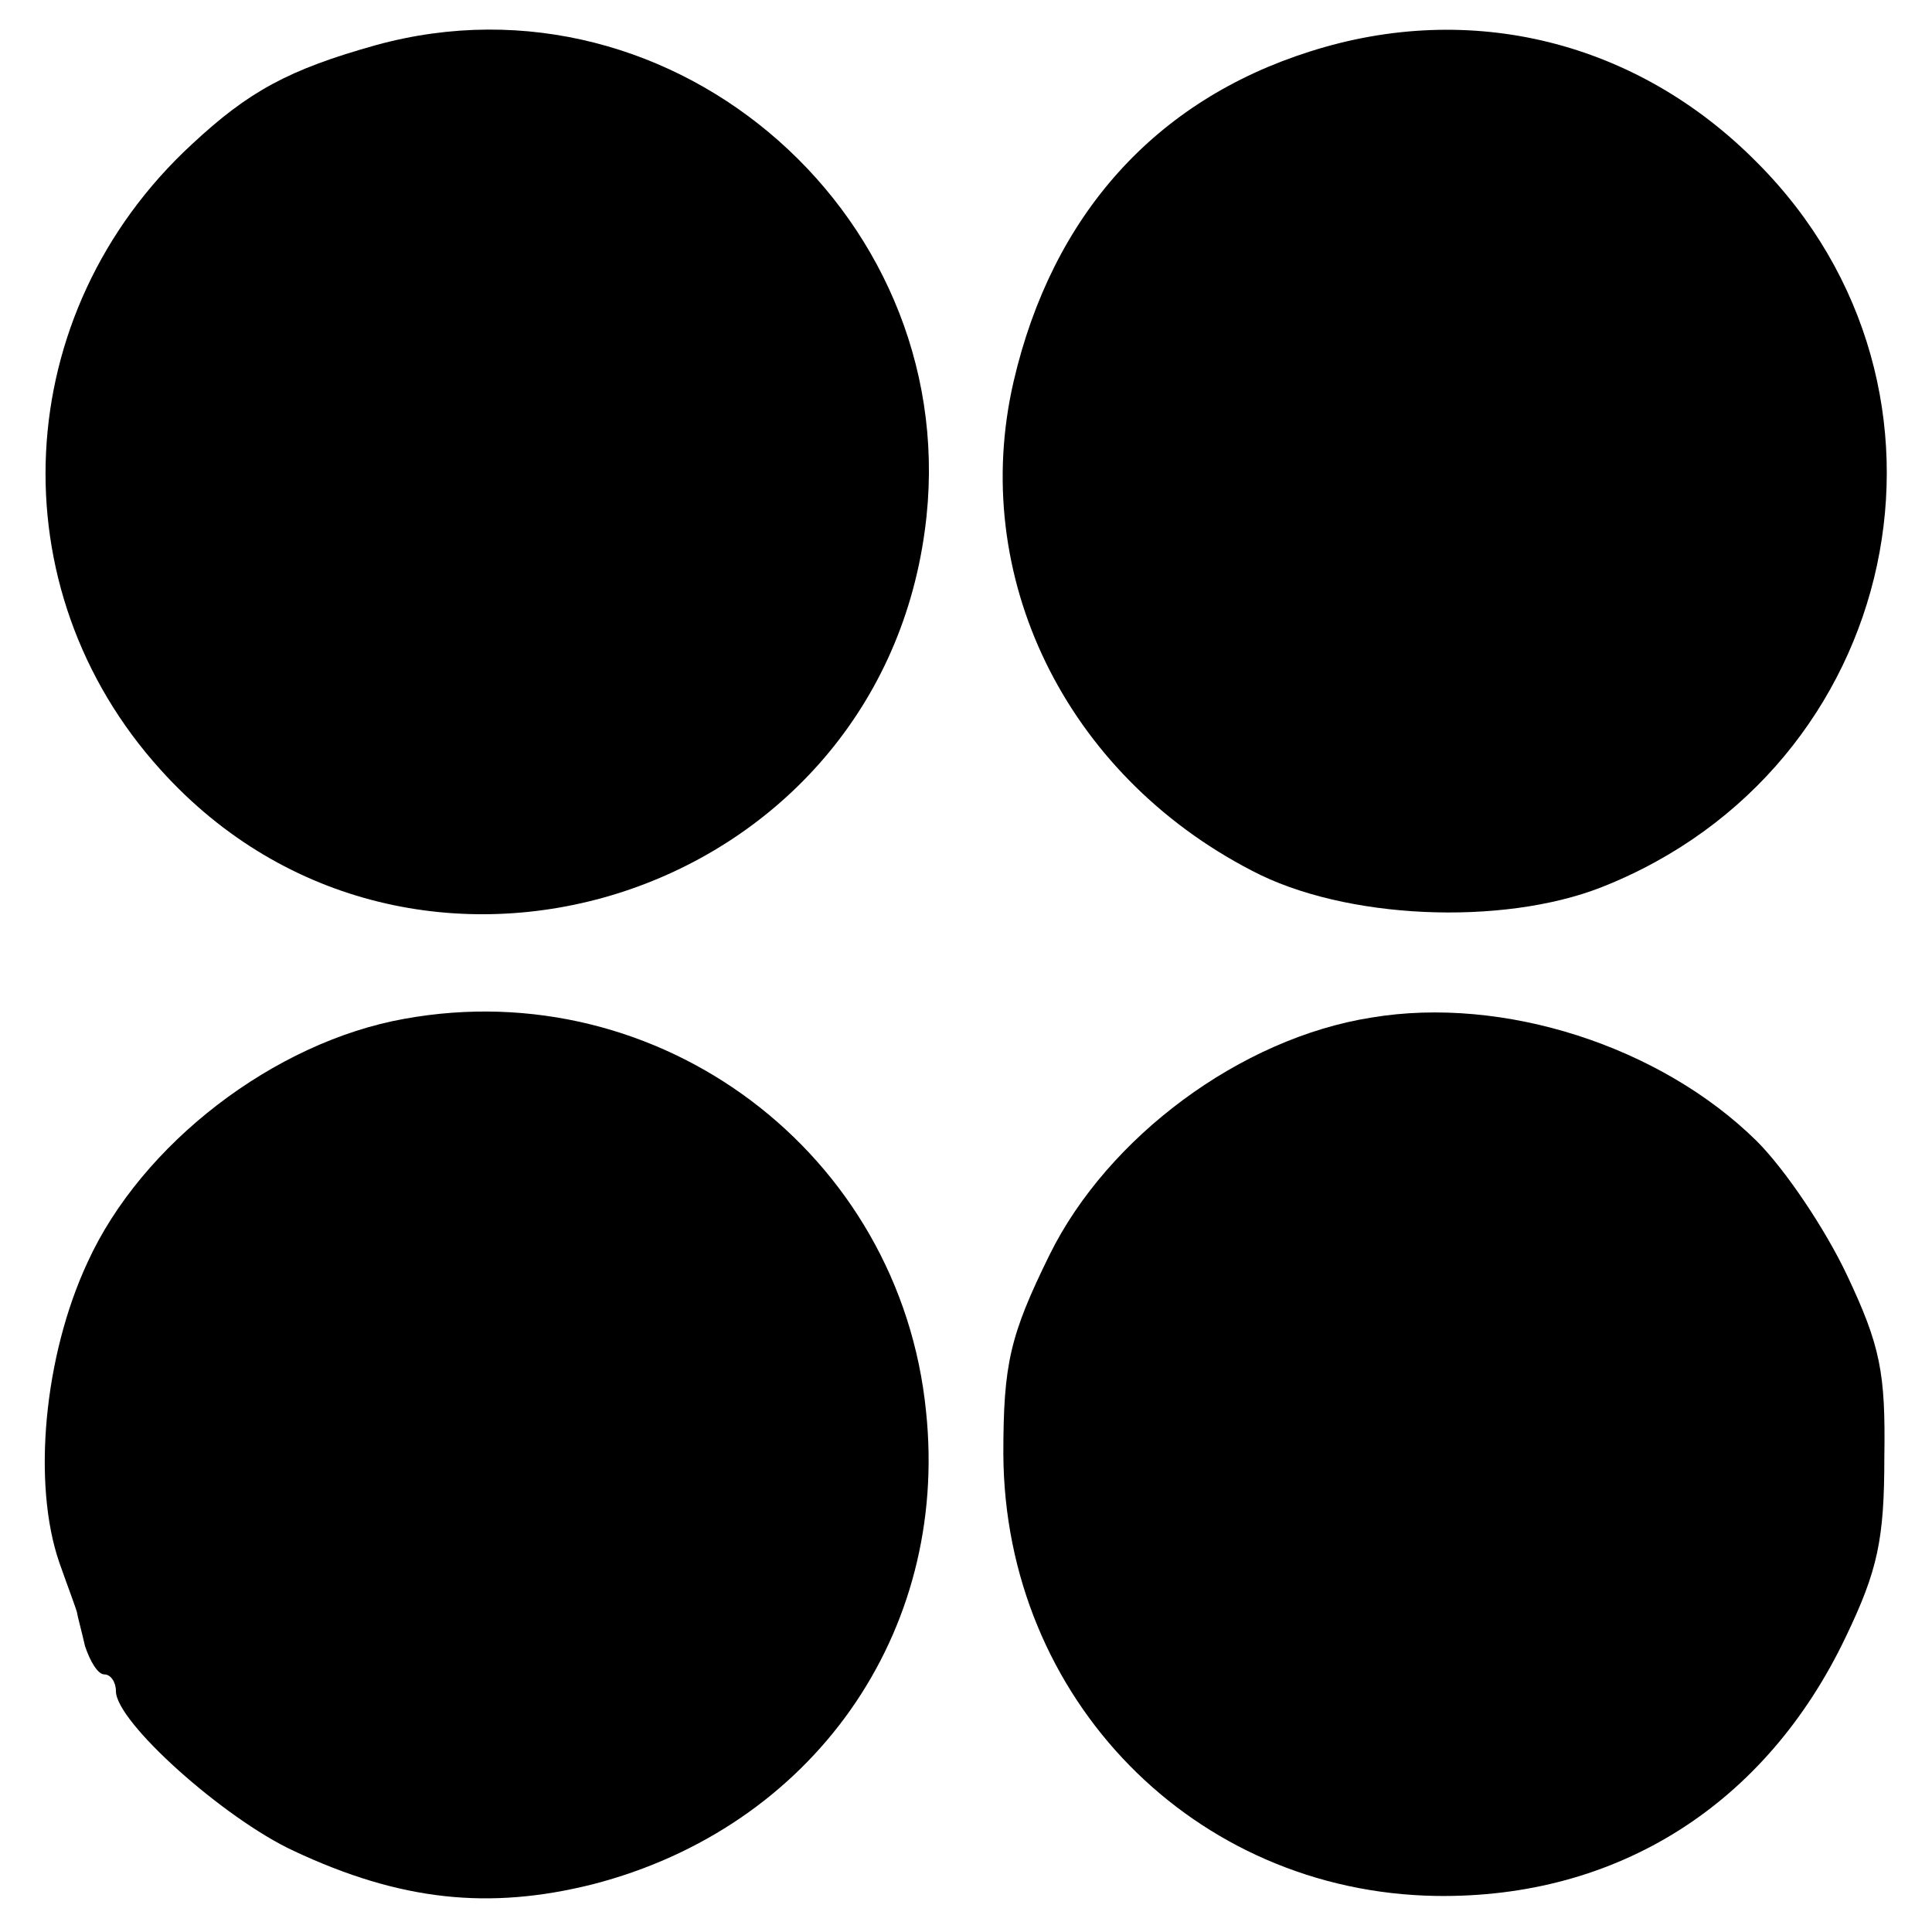
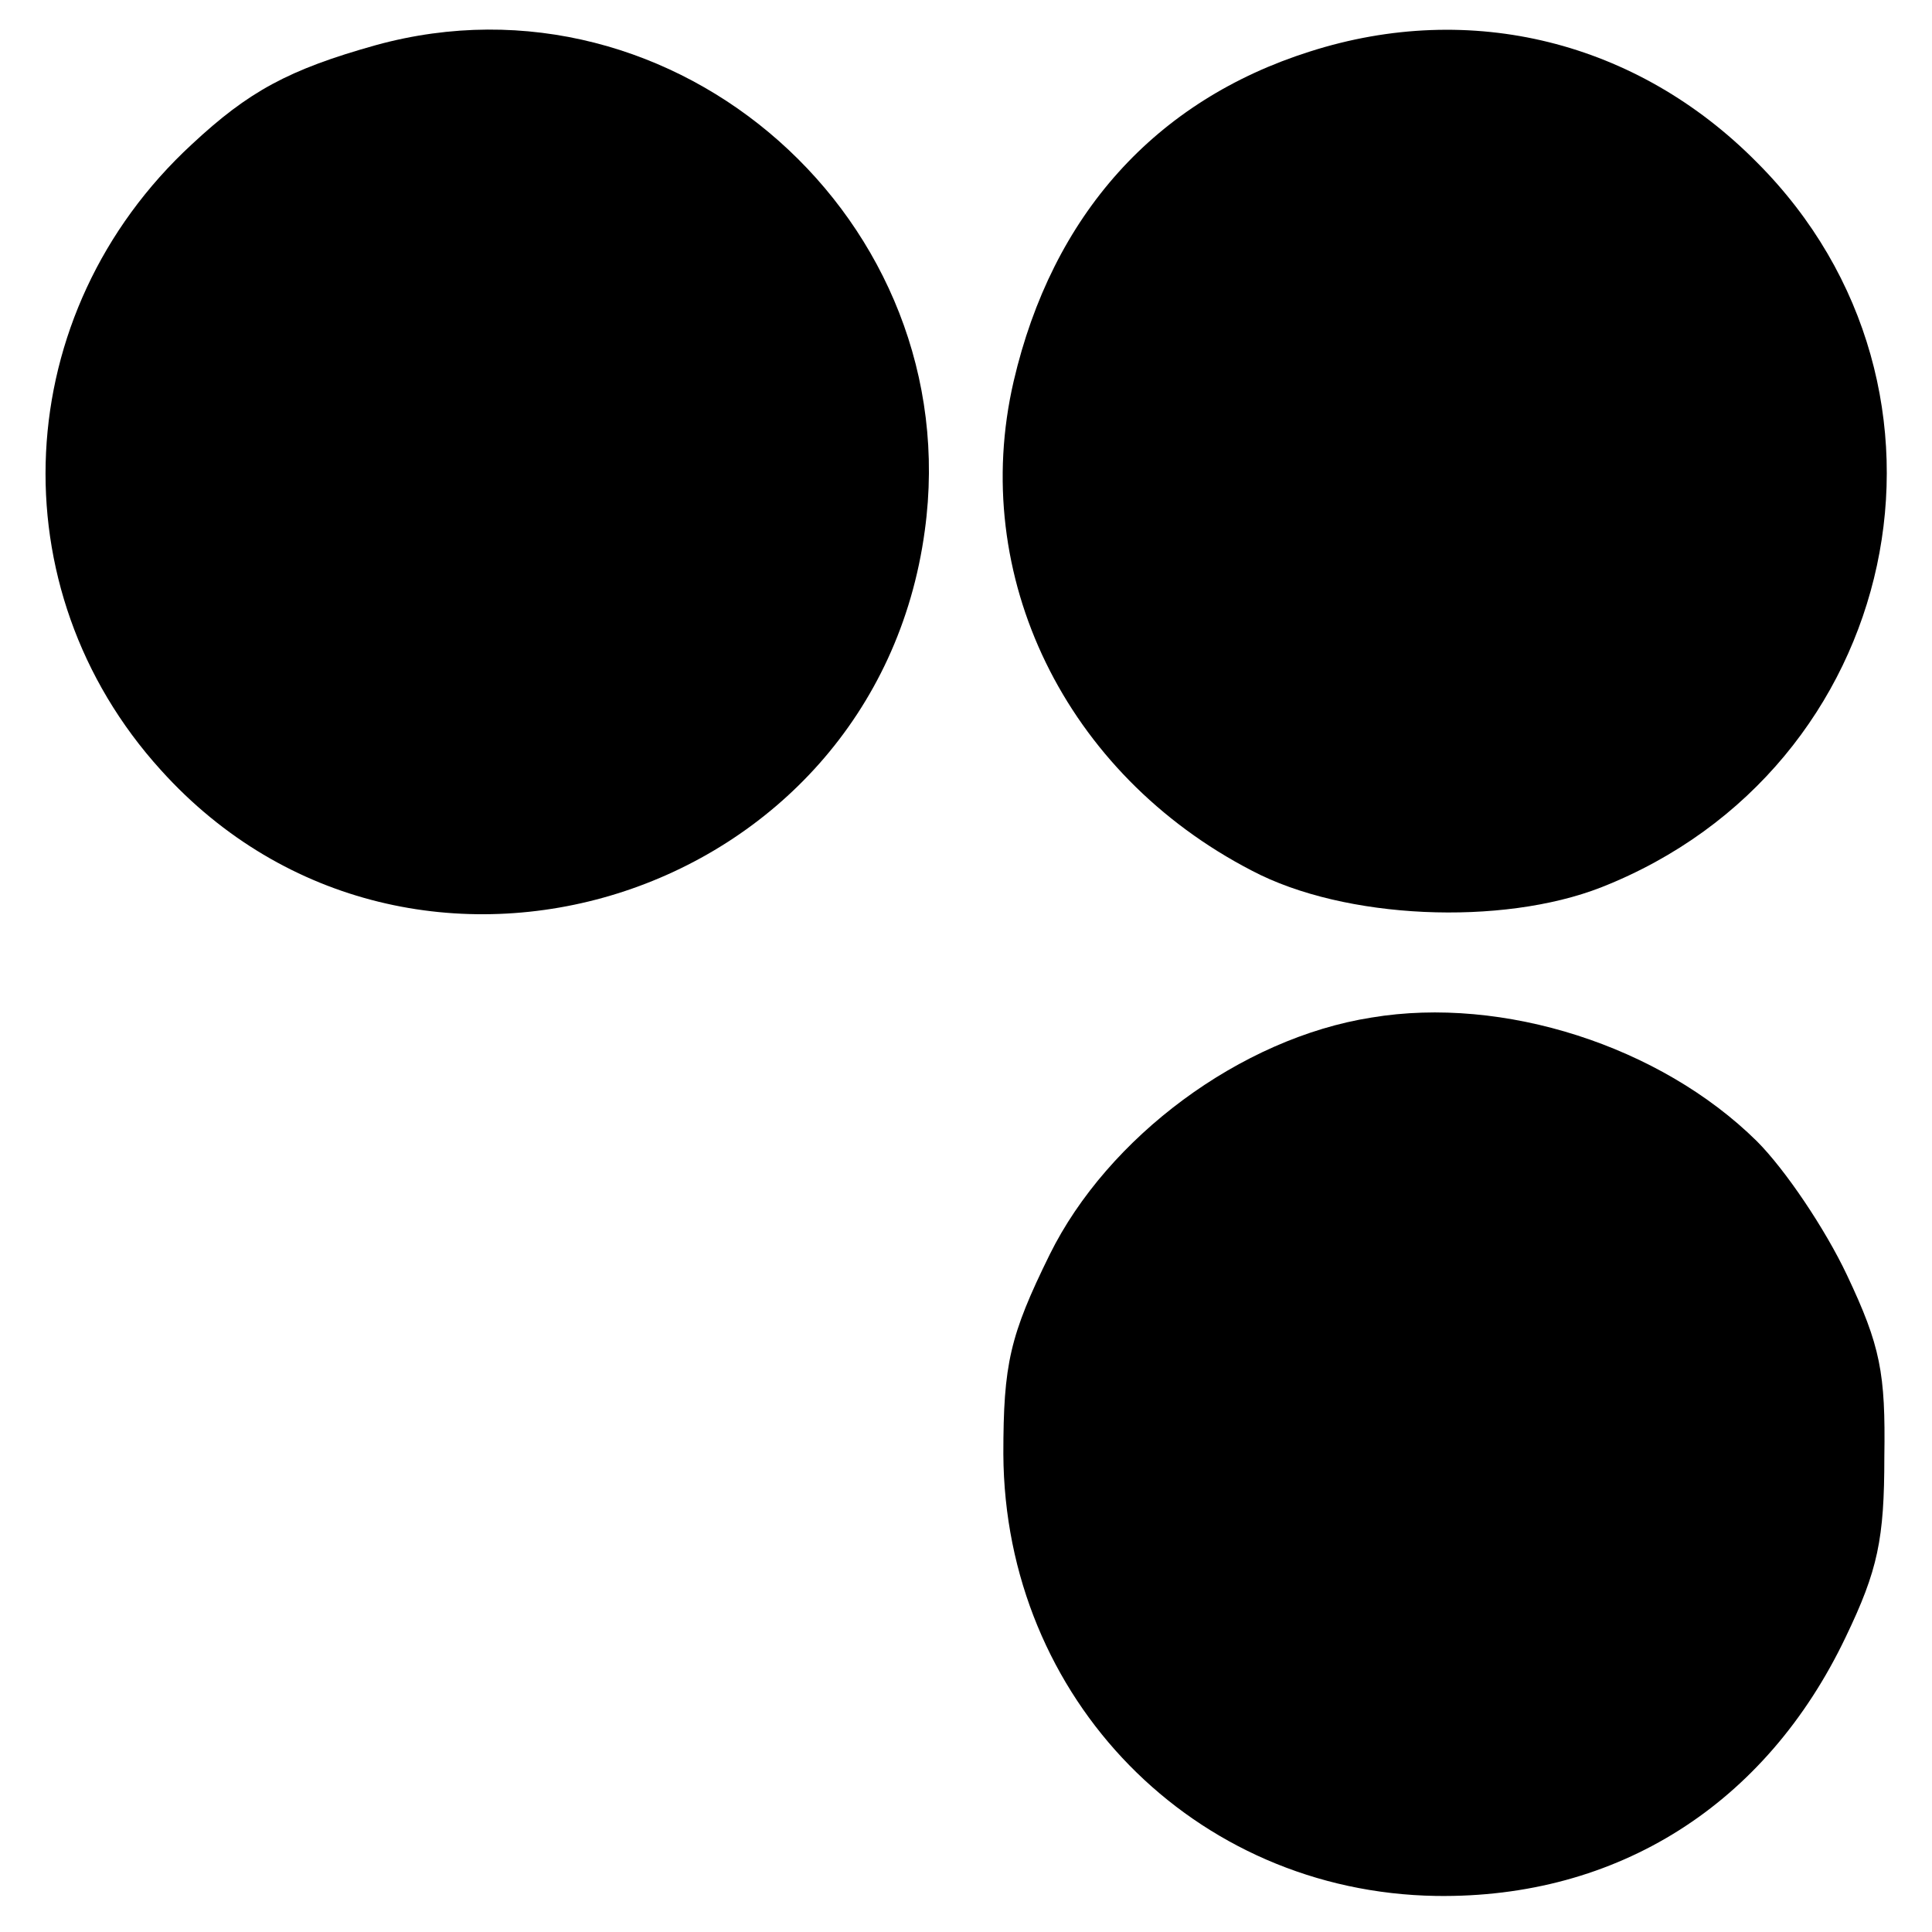
<svg xmlns="http://www.w3.org/2000/svg" version="1.0" width="150pt" height="150pt" viewBox="0 0 150 150" preserveAspectRatio="xMidYMid meet">
  <g transform="translate(0,150) scale(0.1,-0.1)" fill="#000000" stroke="none">
    <path d="M292 1465 c-68 -19 -99 -36 -143 -77 -142 -131 -152 -345 -24 -486 194 -215 554 -102 593 186 33 240 -193 441 -426 377z" />
    <path d="M1017 1460 c-120 -38 -200 -127 -230 -256 -35 -151 40 -305 185 -380 72 -38 194 -43 271 -13 234 92 297 387 121 563 -93 94 -222 126 -347 86z" />
-     <path d="M314 709 c-101 -18 -204 -97 -246 -189 -34 -73 -43 -172 -22 -233 7 -20 14 -38 14 -40 0 -1 3 -12 6 -25 4 -12 10 -22 15 -22 5 0 9 -6 9 -13 0 -24 84 -99 138 -124 83 -39 152 -46 232 -26 171 44 277 195 259 367 -20 201 -207 341 -405 305z" />
    <path d="M1065 710 c-102 -16 -205 -93 -250 -184 -31 -63 -36 -85 -36 -155 1 -190 148 -340 336 -343 141 -2 256 71 318 201 25 52 30 76 30 140 1 65 -3 86 -29 141 -17 36 -48 82 -70 104 -75 74 -197 113 -299 96z" />
  </g>
</svg>